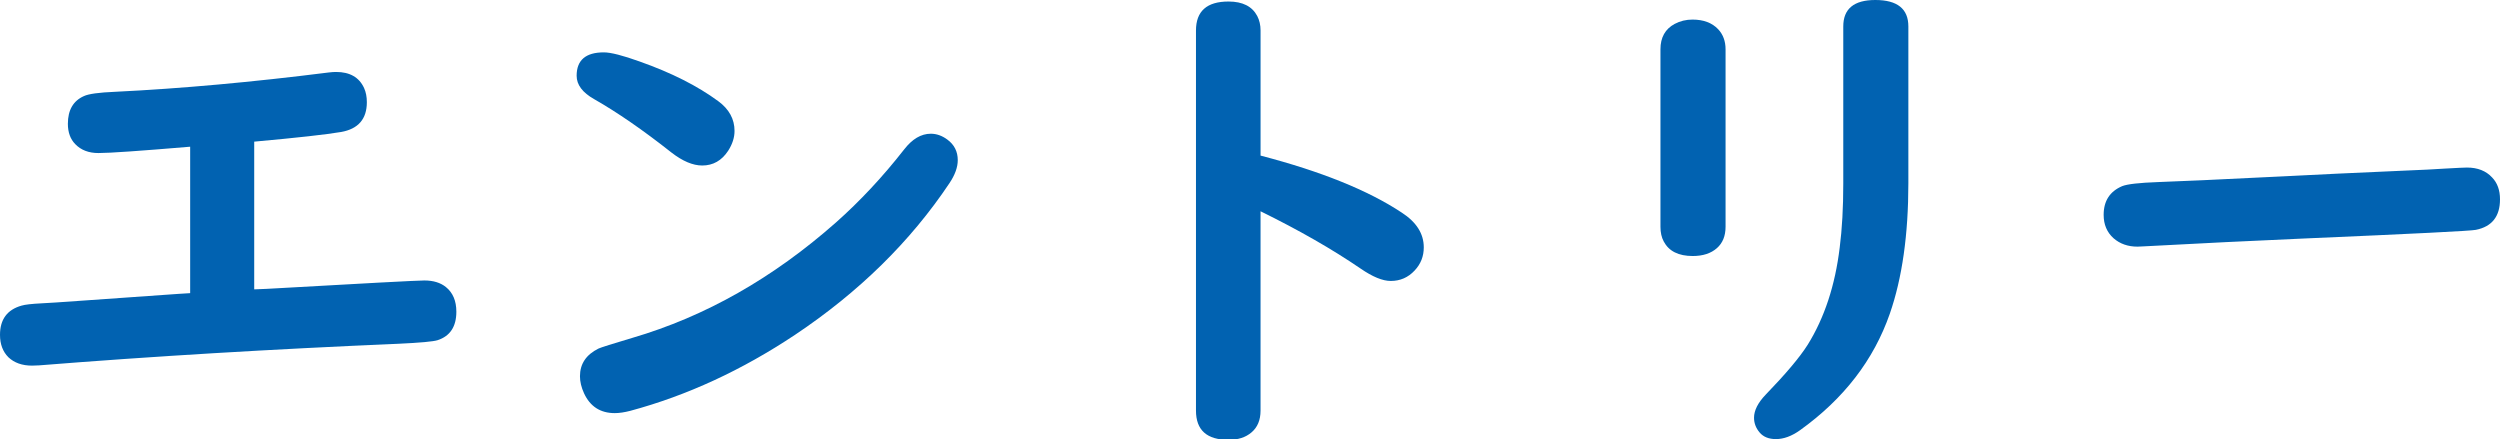
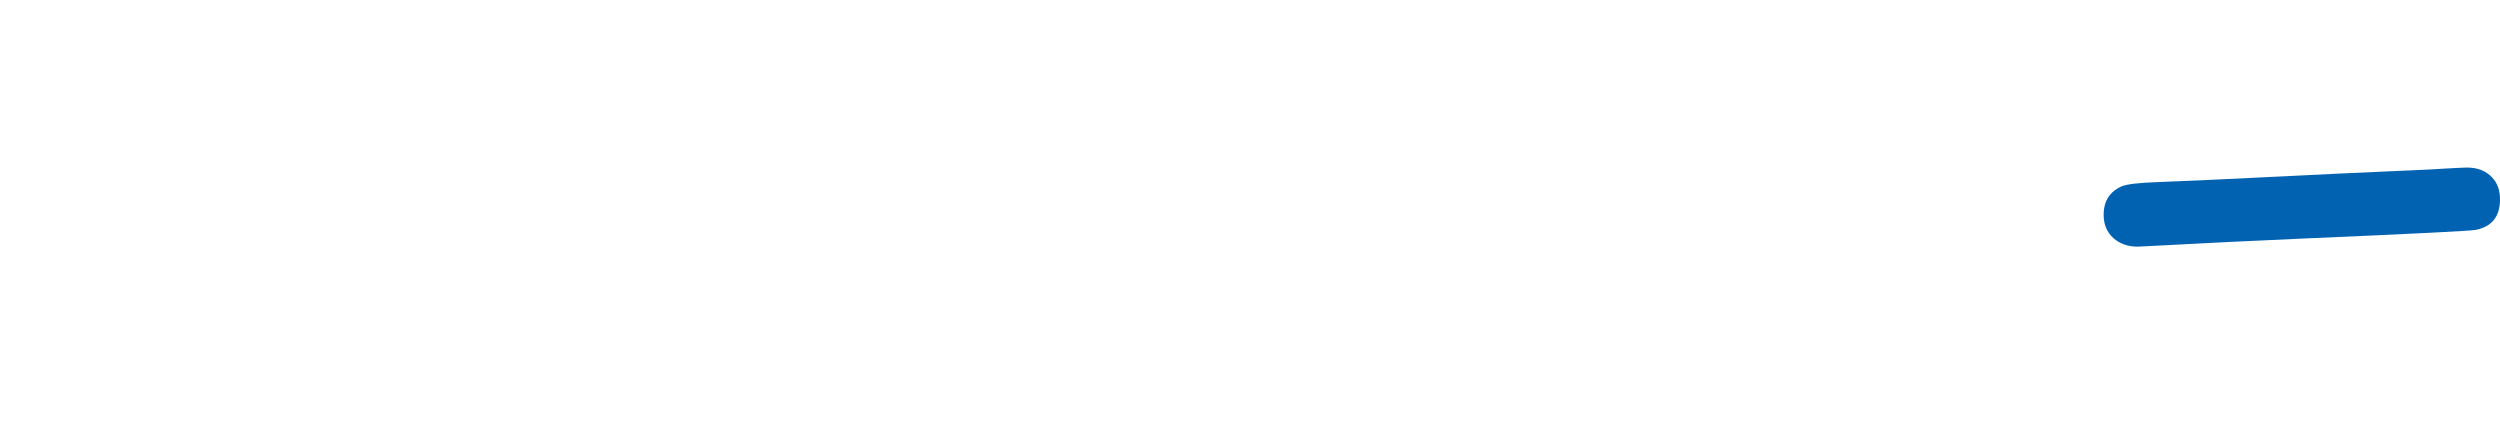
<svg xmlns="http://www.w3.org/2000/svg" version="1.1" id="レイヤー_1" x="0px" y="0px" width="134.436px" height="23.611px" viewBox="0 0 134.436 23.611" enable-background="new 0 0 134.436 23.611" xml:space="preserve">
  <g>
-     <path fill="#0162B1" d="M10.227,7.889C7.537,8.116,5.893,8.23,5.291,8.23c-0.52,0-0.935-0.159-1.244-0.479   C3.782,7.479,3.65,7.114,3.65,6.658c0-0.738,0.287-1.235,0.861-1.49C4.758,5.05,5.318,4.972,6.193,4.936   c3.545-0.173,7.373-0.52,11.484-1.039c0.154-0.019,0.287-0.027,0.396-0.027c0.738,0,1.239,0.287,1.504,0.861   c0.1,0.219,0.15,0.474,0.15,0.766c0,0.902-0.461,1.436-1.381,1.6c-0.803,0.137-2.361,0.31-4.676,0.52v7.943l0.67-0.027   c5.295-0.301,8.121-0.451,8.477-0.451c0.482,0,0.87,0.118,1.162,0.355c0.373,0.301,0.561,0.743,0.561,1.326   c0,0.802-0.338,1.313-1.012,1.531c-0.237,0.073-0.935,0.137-2.092,0.191c-6.846,0.292-13.289,0.679-19.332,1.162   c-0.174,0.009-0.301,0.014-0.383,0.014c-0.529,0-0.953-0.15-1.271-0.451C0.15,18.908,0,18.507,0,18.006   c0-0.829,0.387-1.354,1.162-1.572c0.182-0.055,0.542-0.096,1.08-0.123c0.392-0.019,1.021-0.06,1.887-0.123   c1.385-0.101,3.199-0.228,5.441-0.383l0.656-0.041V7.889z" />
-     <path fill="#0162B1" d="M32.471,2.816c0.373,0,1.016,0.164,1.928,0.492c1.704,0.602,3.112,1.313,4.225,2.133   c0.583,0.429,0.875,0.962,0.875,1.6c0,0.355-0.114,0.711-0.342,1.066C38.81,8.636,38.345,8.9,37.762,8.9   c-0.502,0-1.053-0.232-1.654-0.697C34.585,7,33.199,6.043,31.951,5.332c-0.629-0.355-0.943-0.774-0.943-1.258   C31.008,3.235,31.495,2.816,32.471,2.816z M50.053,7.191c0.31,0,0.605,0.104,0.889,0.314c0.373,0.273,0.561,0.643,0.561,1.107   c0,0.383-0.15,0.798-0.451,1.244c-2.097,3.136-4.863,5.852-8.299,8.148c-2.862,1.905-5.815,3.268-8.859,4.088   c-0.319,0.082-0.598,0.123-0.834,0.123c-0.775,0-1.326-0.355-1.654-1.066c-0.146-0.319-0.219-0.624-0.219-0.916   c0-0.665,0.332-1.162,0.998-1.49c0.137-0.063,0.742-0.255,1.818-0.574c3.919-1.148,7.569-3.218,10.951-6.207   c1.294-1.148,2.516-2.456,3.664-3.924C49.055,7.474,49.533,7.191,50.053,7.191z" />
-     <path fill="#0162B1" d="M67.785,11.361V22.08c0,0.511-0.164,0.902-0.492,1.176c-0.311,0.265-0.721,0.396-1.23,0.396   c-1.167,0-1.75-0.524-1.75-1.572V1.641c0-1.039,0.583-1.559,1.75-1.559c0.756,0,1.271,0.26,1.545,0.779   c0.118,0.228,0.178,0.487,0.178,0.779v6.727c3.254,0.848,5.783,1.868,7.588,3.063c0.793,0.511,1.189,1.135,1.189,1.873   c0,0.483-0.164,0.897-0.492,1.244c-0.347,0.374-0.775,0.561-1.285,0.561c-0.438,0-0.98-0.224-1.627-0.67   C71.636,13.398,69.845,12.373,67.785,11.361z" />
-     <path fill="#0162B1" d="M92.791,2.652v9.543c0,0.492-0.155,0.875-0.465,1.148c-0.319,0.282-0.752,0.424-1.299,0.424   c-0.766,0-1.285-0.26-1.559-0.779c-0.119-0.219-0.178-0.483-0.178-0.793V2.652c0-0.638,0.255-1.094,0.766-1.367   c0.291-0.155,0.61-0.232,0.957-0.232c0.592,0,1.053,0.173,1.381,0.52C92.658,1.854,92.791,2.215,92.791,2.652z M102.621,1.422   v8.422c0,2.771-0.333,5.113-0.998,7.027c-0.866,2.488-2.475,4.575-4.826,6.262c-0.447,0.319-0.88,0.479-1.299,0.479   c-0.383,0-0.675-0.118-0.875-0.355c-0.201-0.237-0.301-0.501-0.301-0.793c0-0.392,0.209-0.807,0.629-1.244   c1.084-1.121,1.836-2.015,2.256-2.68c0.902-1.449,1.477-3.194,1.723-5.236c0.127-0.993,0.191-2.138,0.191-3.432V1.422   c0-0.948,0.574-1.422,1.723-1.422C102.028,0,102.621,0.474,102.621,1.422z" />
    <path fill="#0162B1" d="M132.658,9.01c0.574,0,1.025,0.178,1.354,0.533c0.282,0.292,0.424,0.684,0.424,1.176   c0,0.921-0.434,1.468-1.299,1.641c-0.229,0.055-3.305,0.21-9.229,0.465c-2.726,0.118-5.61,0.26-8.654,0.424   c-0.109,0.009-0.215,0.014-0.314,0.014c-0.511,0-0.939-0.15-1.285-0.451c-0.355-0.319-0.533-0.738-0.533-1.258   c0-0.747,0.332-1.263,0.998-1.545c0.273-0.109,0.92-0.183,1.941-0.219c0.902-0.027,3.186-0.132,6.85-0.314   c1.559-0.082,3.691-0.183,6.398-0.301c0.911-0.036,1.631-0.073,2.16-0.109C132.134,9.028,132.53,9.01,132.658,9.01z" />
  </g>
</svg>